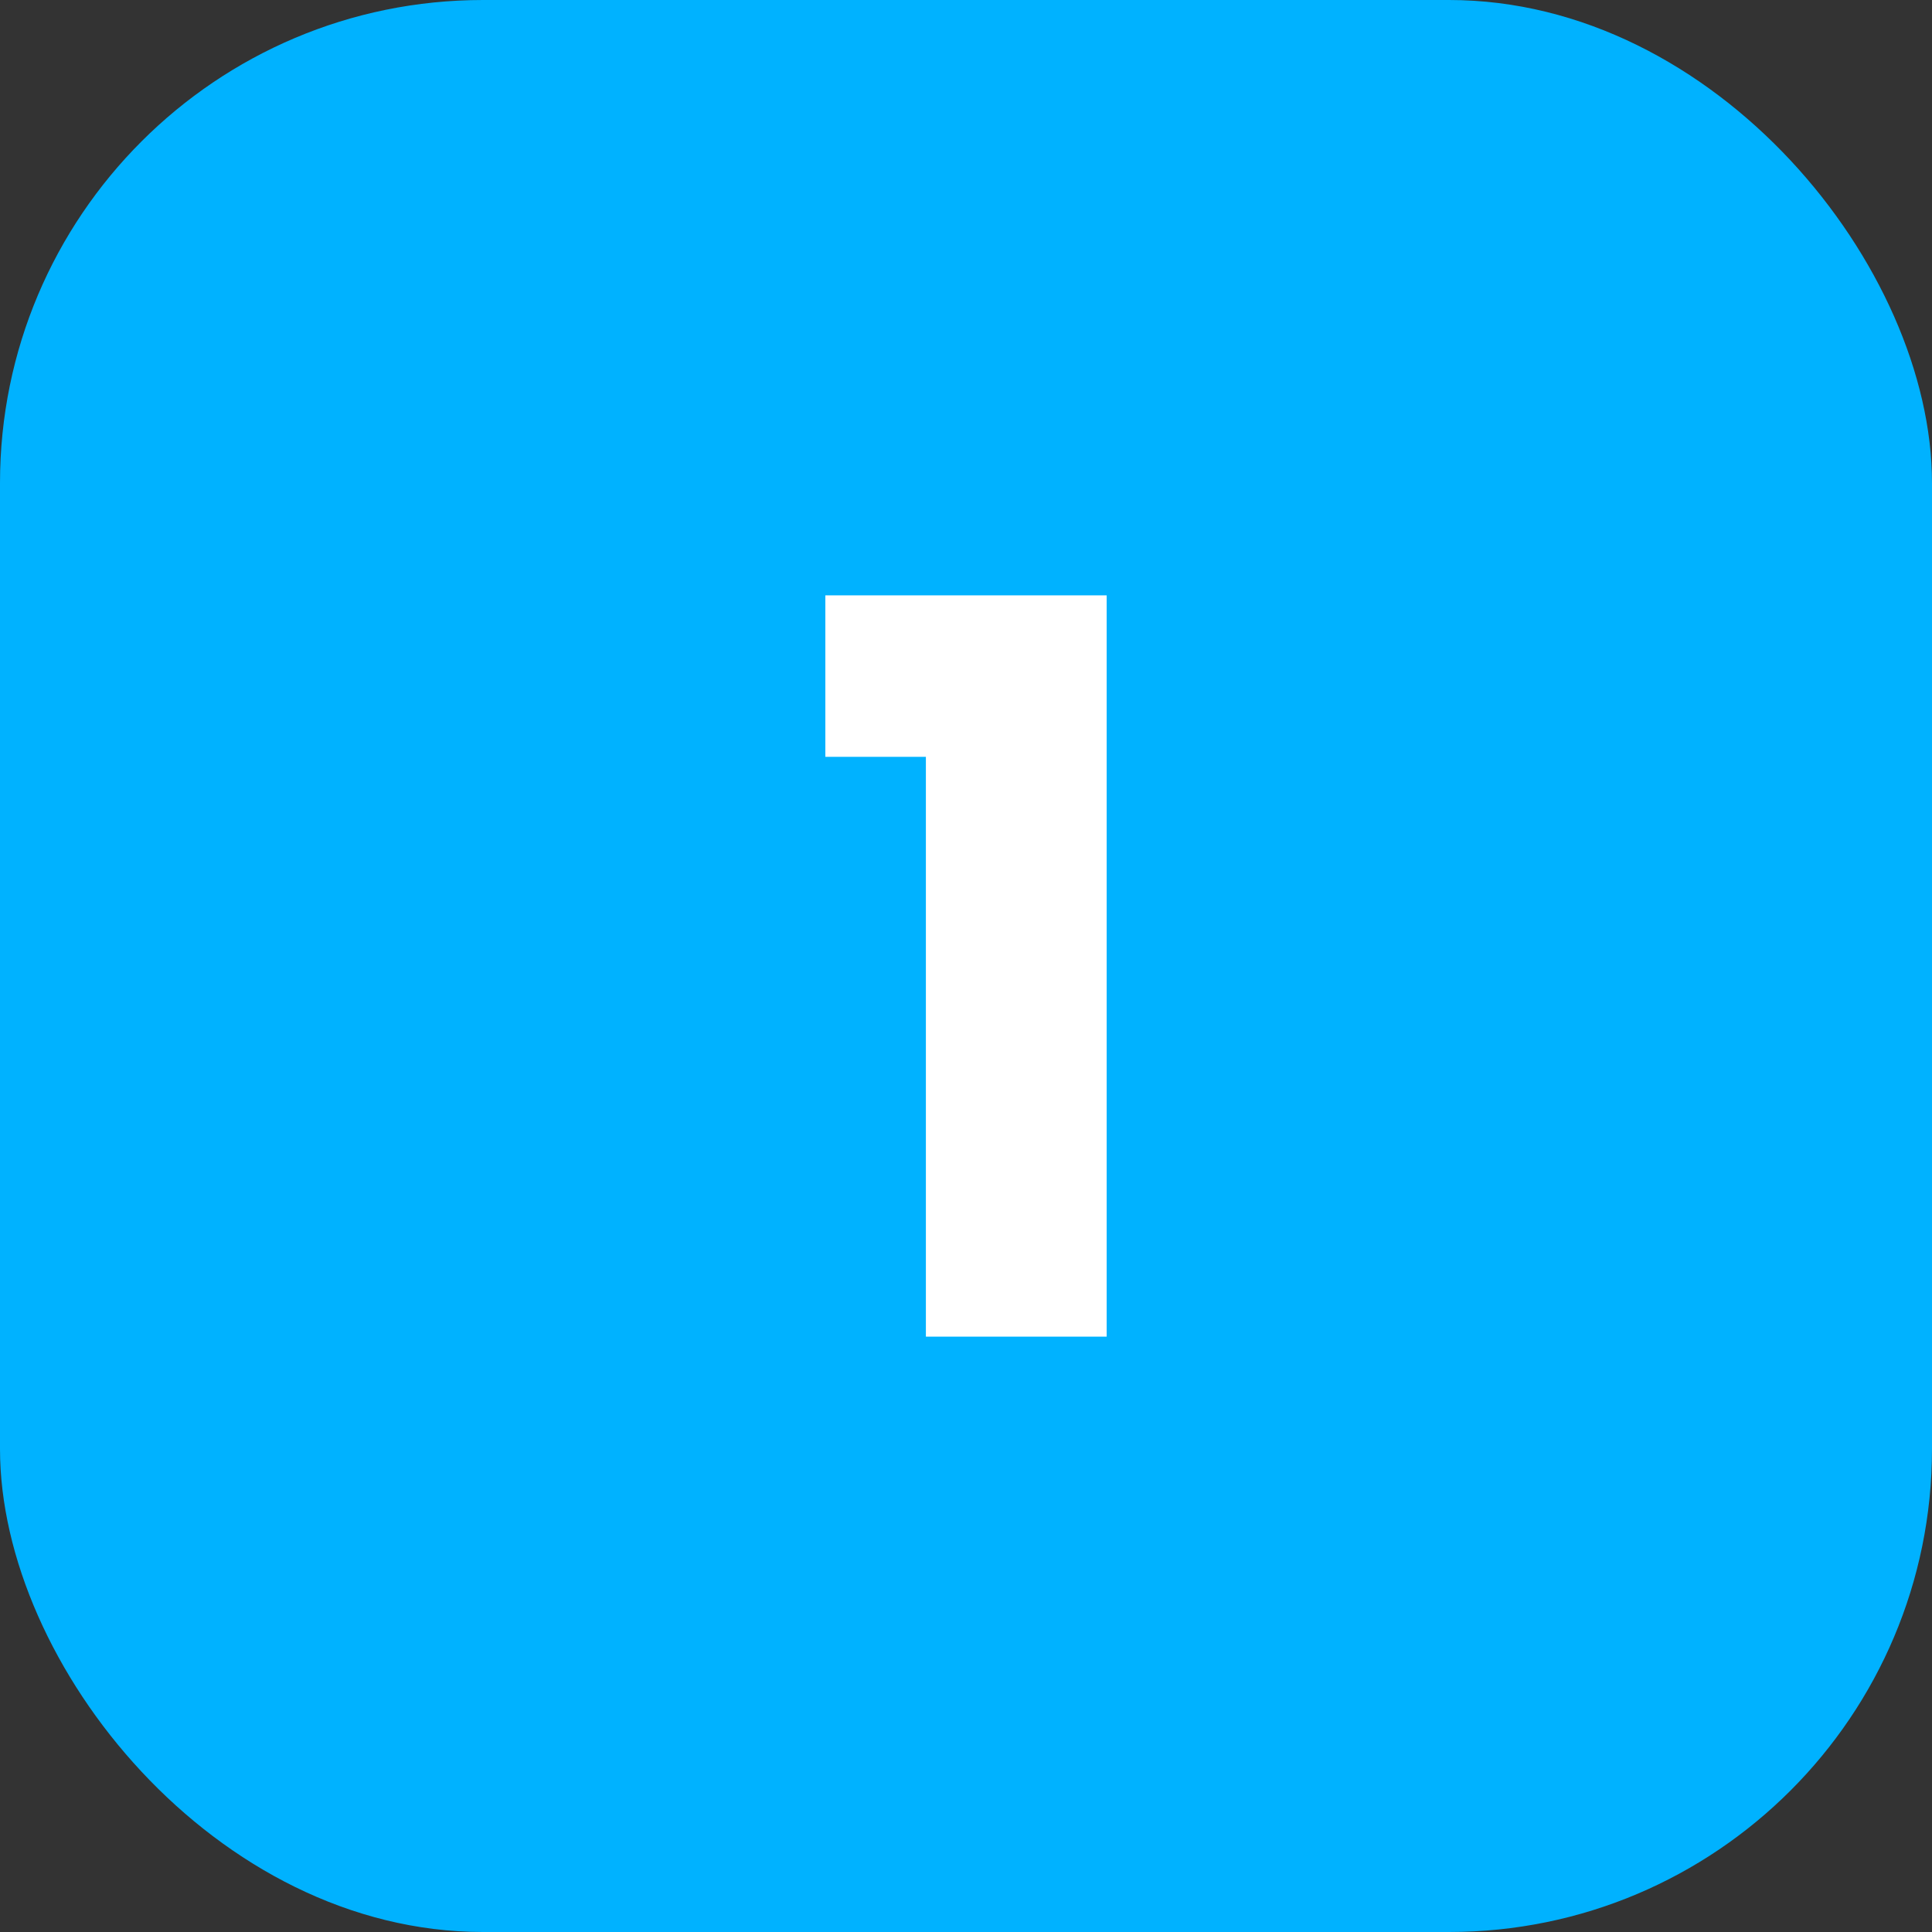
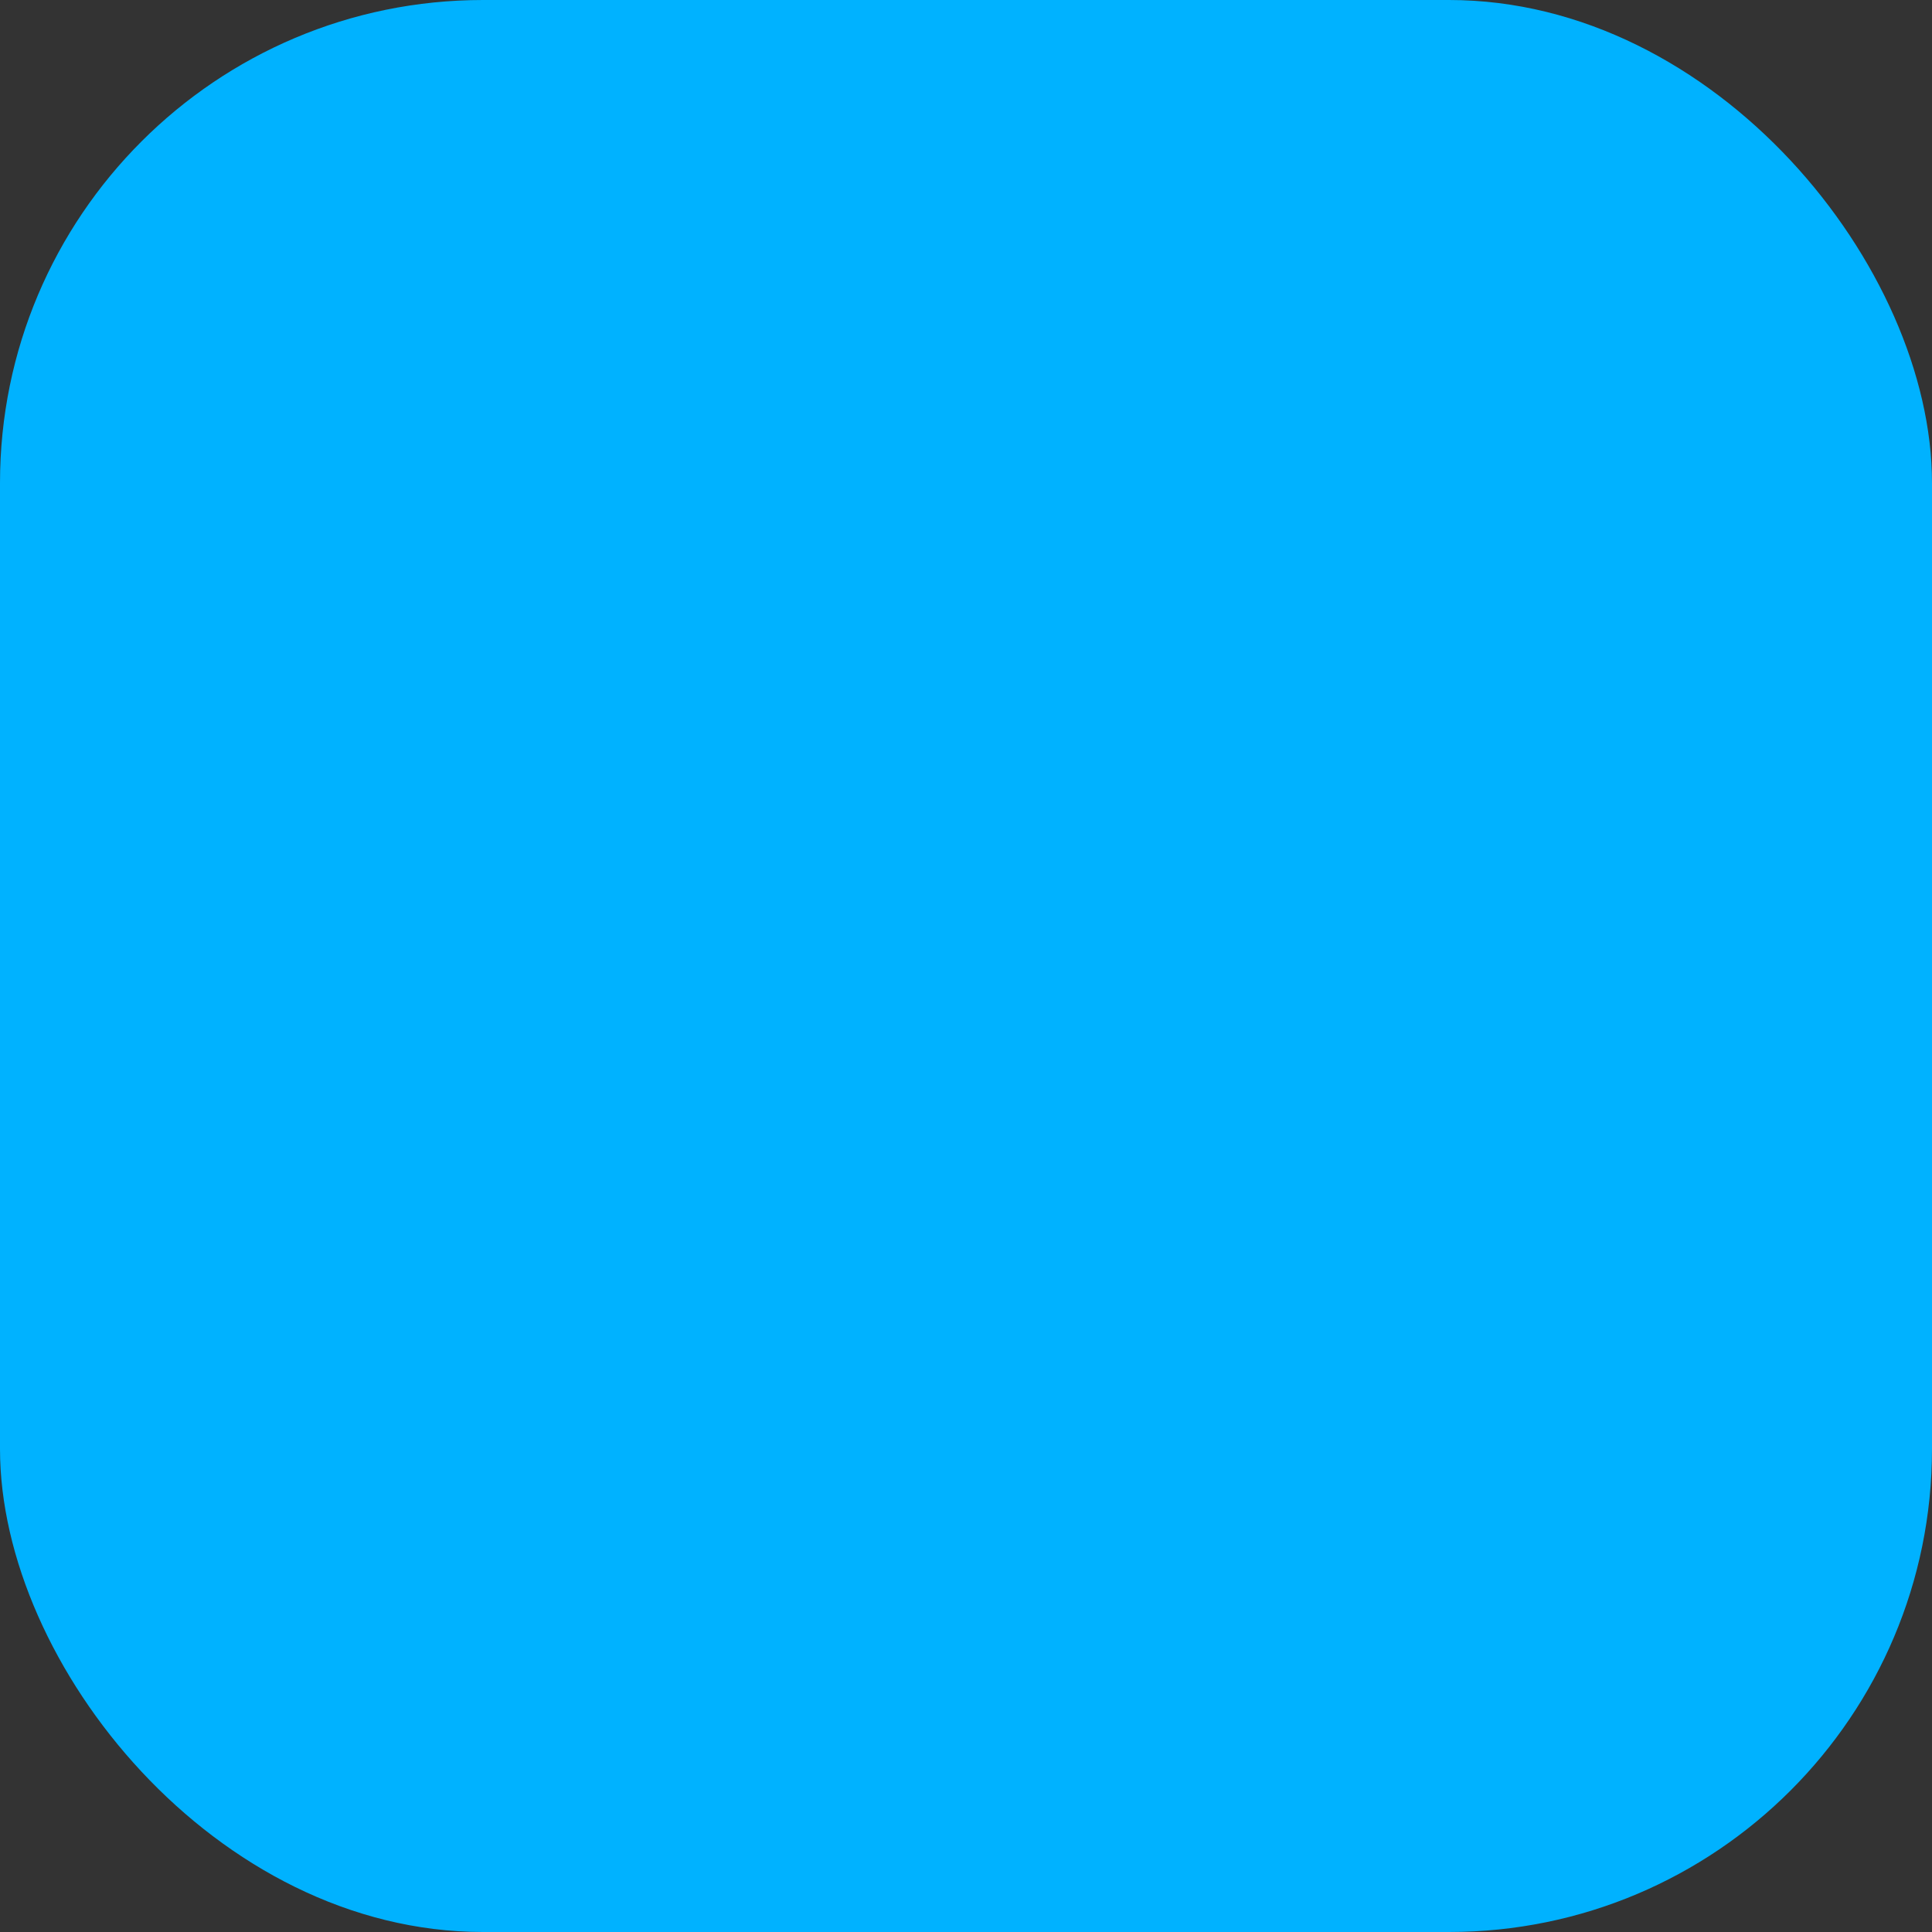
<svg xmlns="http://www.w3.org/2000/svg" viewBox="0 0 500 500">
  <rect x="0" y="0" width="500" height="500" fill="#333333" stroke="none" />
  <g id="Layer_2" data-name="Layer 2">
    <g id="_11.Square_Solid_Color" data-name="11.Square_Solid_Color">
      <g id="_1" data-name="1">
        <rect fill="#00b2ff" height="500" rx="125" width="500" />
-         <path d="m213.6 195.861v-41.787h72.8v191.852h-46.781v-150.065z" fill="#fff" />
      </g>
    </g>
  </g>
</svg>